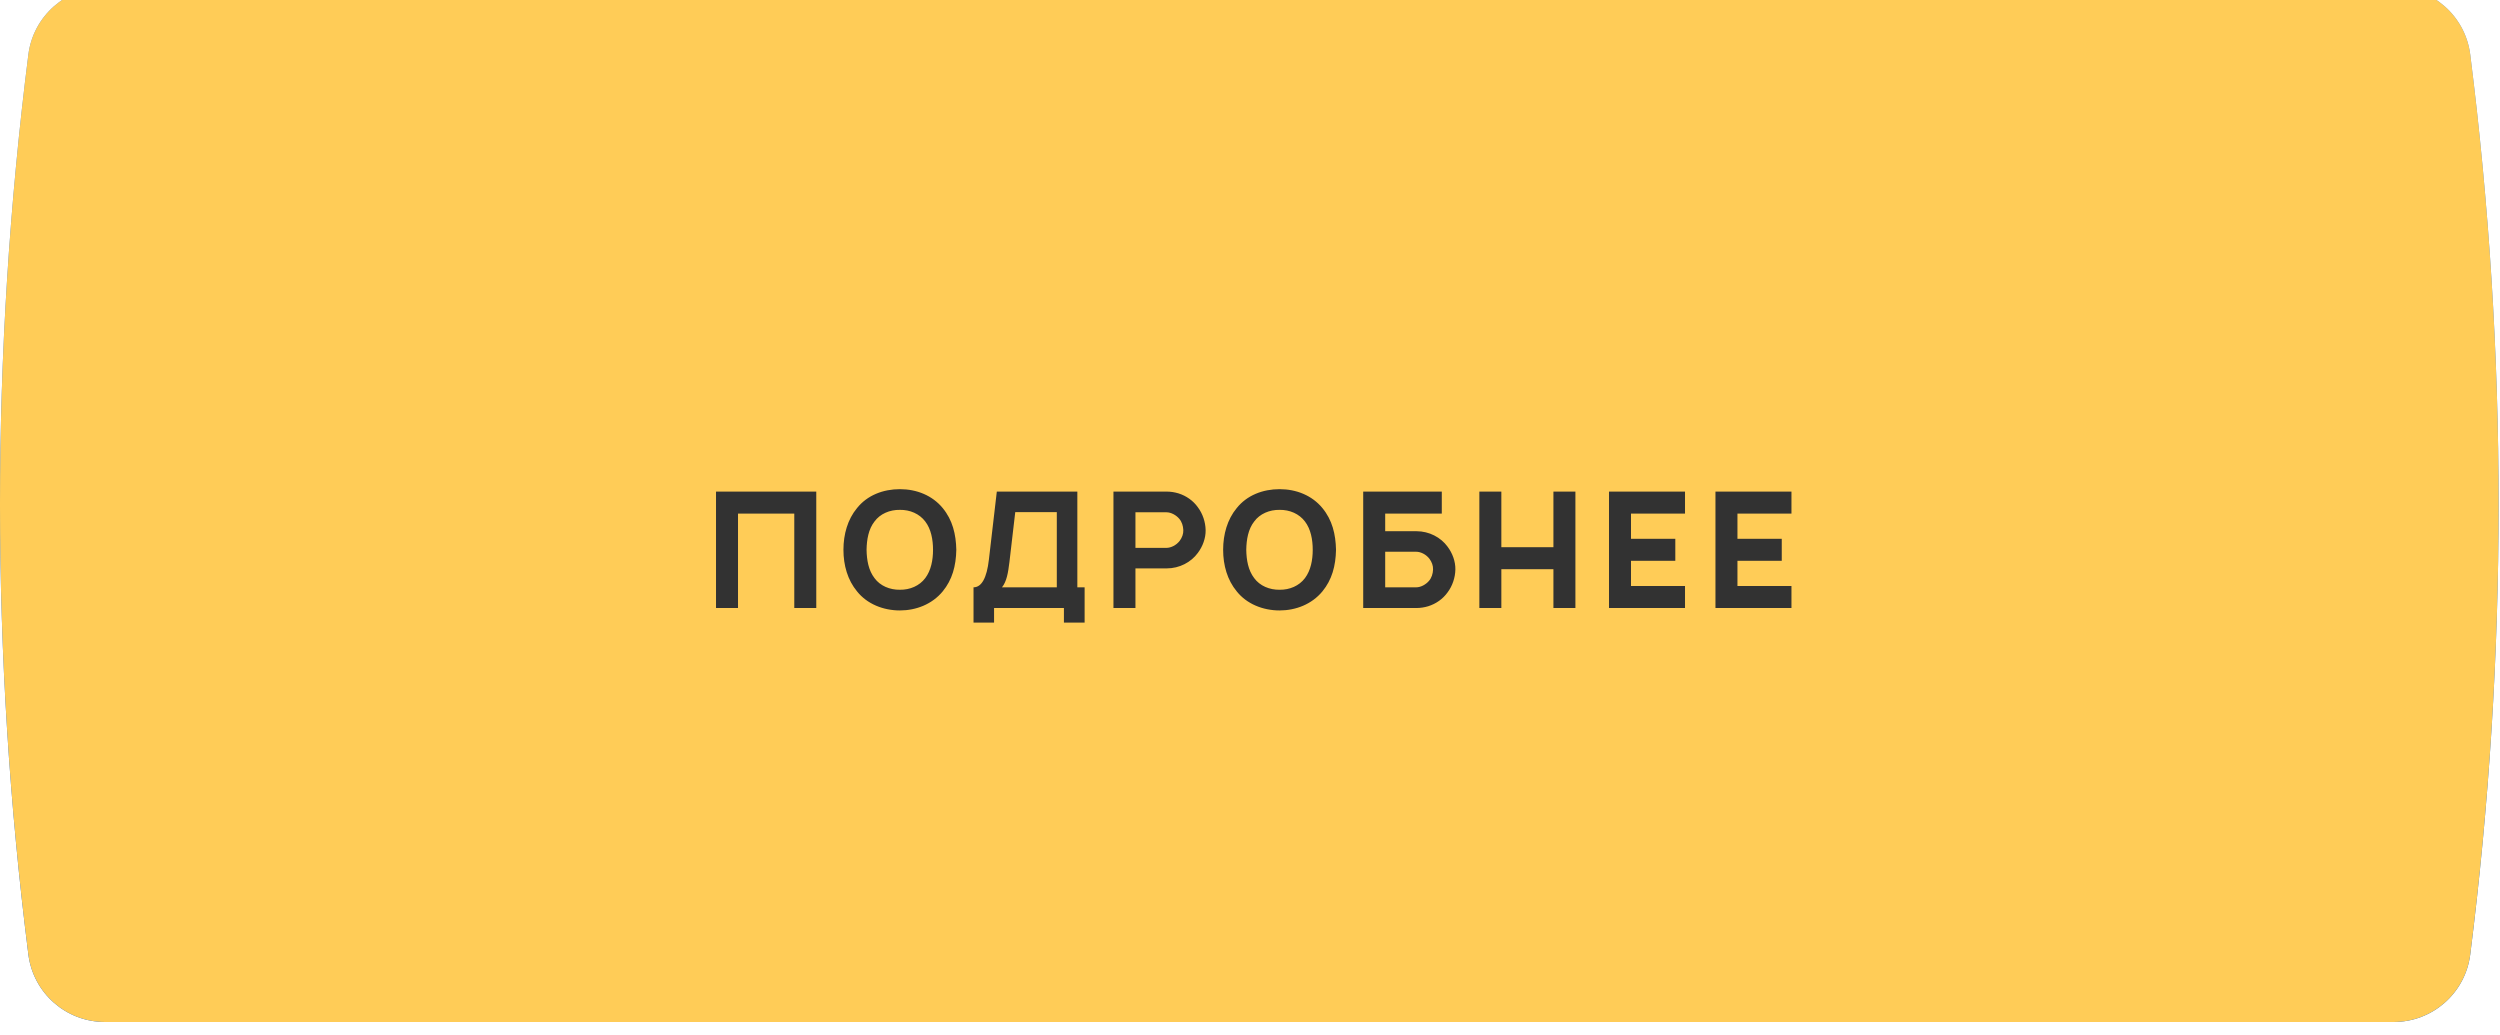
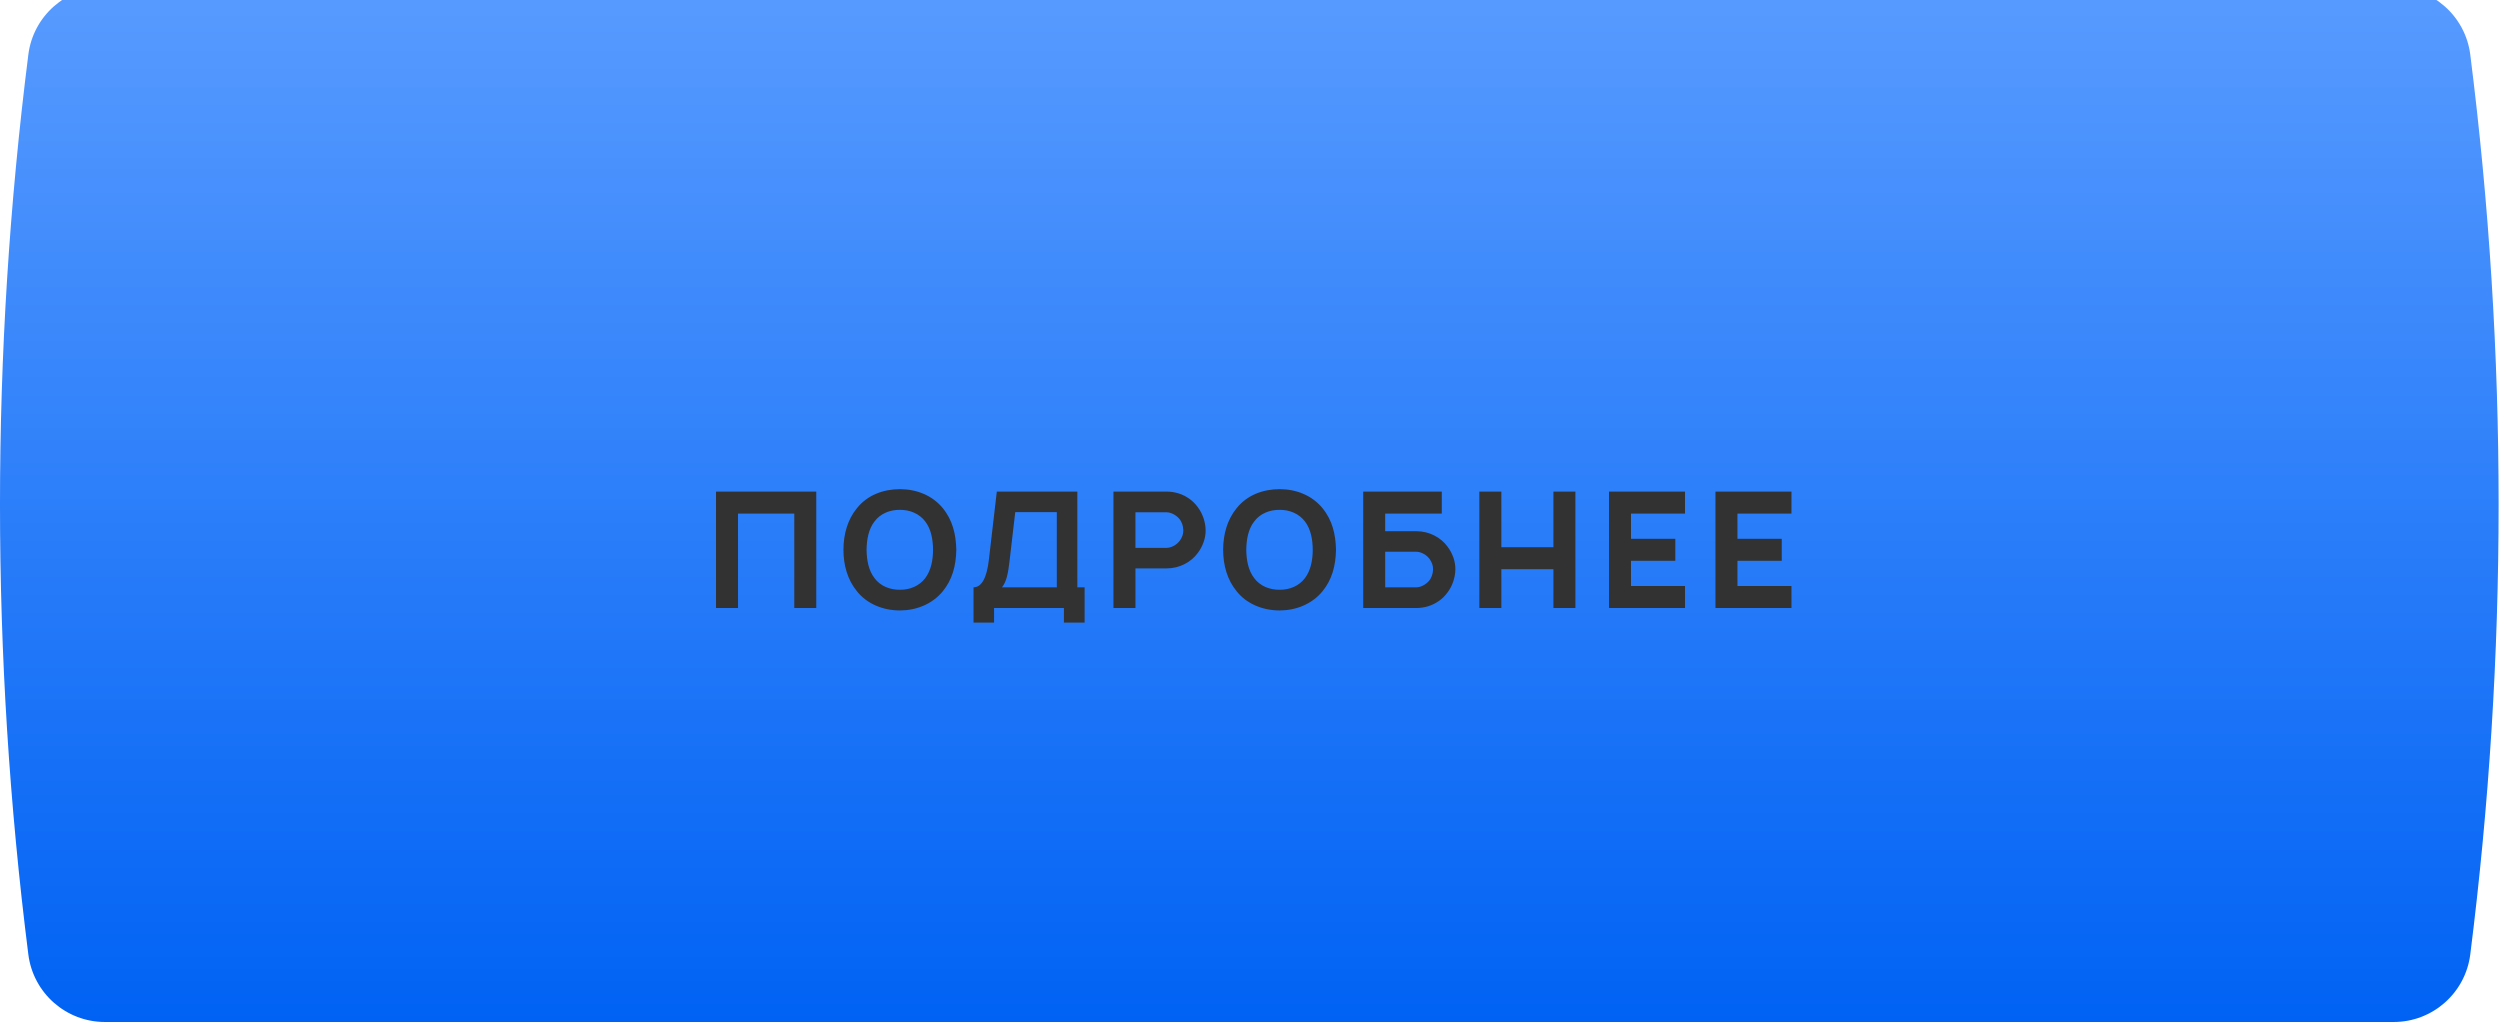
<svg xmlns="http://www.w3.org/2000/svg" width="773" height="320" viewBox="0 0 773 320" fill="none">
  <g filter="url(#filter0_i)">
    <path d="M8.764 20.879C10.273 8.946 20.423 0 32.45 0H740.119C752.146 0 762.296 8.946 763.805 20.879C775.492 113.258 775.492 206.742 763.805 299.121C762.296 311.054 752.146 320 740.119 320H32.45C20.423 320 10.273 311.054 8.764 299.121C-2.923 206.742 -2.923 113.258 8.764 20.879Z" fill="url(#paint0_linear)" />
-     <path d="M8.764 20.879C10.273 8.946 20.423 0 32.45 0H740.119C752.146 0 762.296 8.946 763.805 20.879C775.492 113.258 775.492 206.742 763.805 299.121C762.296 311.054 752.146 320 740.119 320H32.45C20.423 320 10.273 311.054 8.764 299.121C-2.923 206.742 -2.923 113.258 8.764 20.879Z" fill="#FFCC57" />
  </g>
  <path d="M252.392 152H221.392V188H228.192V158.8H245.592V188H252.392V152ZM278.242 188.75C283.242 188.75 288.192 186.85 291.492 182.85C294.442 179.25 295.592 175 295.692 170C295.592 165.2 294.542 160.8 291.492 157.1C288.292 153.2 283.442 151.25 278.242 151.25C273.042 151.25 268.142 153.15 264.992 157.1C262.092 160.6 260.792 165.2 260.792 170C260.792 174.8 262.092 179.35 264.992 182.85C268.092 186.75 273.092 188.75 278.242 188.75ZM278.242 182.35C275.142 182.4 272.142 181.15 270.392 178.75C268.542 176.35 267.992 173.15 267.942 170C267.992 166.85 268.542 163.6 270.392 161.25C272.142 158.85 275.142 157.6 278.242 157.65C281.342 157.6 284.292 158.85 286.092 161.25C287.892 163.6 288.492 166.85 288.492 170C288.492 173.15 287.892 176.35 286.092 178.75C284.292 181.15 281.342 182.4 278.242 182.35ZM333.114 181.6V152H308.214L305.764 173.05C305.114 178.7 303.514 181.6 301.014 181.6V192.5H307.364V188H328.964V192.5H335.364V181.6H333.114ZM326.764 181.6H309.814C311.264 179.8 311.714 177.1 312.114 173.8L313.914 158.35H326.764V181.6ZM372.78 163.9C372.73 161.4 371.88 158.85 370.38 156.85C368.93 154.8 366.78 153.3 364.38 152.55C363.23 152.2 361.98 152 360.73 152H344.28V188H351.08V175.75H360.73C364.68 175.75 368.28 173.85 370.38 170.95C371.88 168.95 372.83 166.4 372.78 163.9ZM364.78 167.2C363.73 168.6 362.03 169.4 360.68 169.4H351.08V158.4H360.68C362.08 158.4 363.63 159.25 364.58 160.35C365.43 161.3 365.83 162.6 365.88 163.9C365.93 165.1 365.48 166.25 364.78 167.2ZM395.645 188.75C400.645 188.75 405.595 186.85 408.895 182.85C411.845 179.25 412.995 175 413.095 170C412.995 165.2 411.945 160.8 408.895 157.1C405.695 153.2 400.845 151.25 395.645 151.25C390.445 151.25 385.545 153.15 382.395 157.1C379.495 160.6 378.195 165.2 378.195 170C378.195 174.8 379.495 179.35 382.395 182.85C385.495 186.75 390.495 188.75 395.645 188.75ZM395.645 182.35C392.545 182.4 389.545 181.15 387.795 178.75C385.945 176.35 385.395 173.15 385.345 170C385.395 166.85 385.945 163.6 387.795 161.25C389.545 158.85 392.545 157.6 395.645 157.65C398.745 157.6 401.695 158.85 403.495 161.25C405.295 163.6 405.895 166.85 405.895 170C405.895 173.15 405.295 176.35 403.495 178.75C401.695 181.15 398.745 182.4 395.645 182.35ZM447.602 169.05C445.502 166.15 441.902 164.25 437.952 164.25H428.302V158.8H445.802V152H421.502V188H437.952C439.202 188 440.452 187.8 441.602 187.45C444.002 186.7 446.152 185.2 447.602 183.15C449.102 181.15 449.952 178.6 450.002 176.1C450.052 173.6 449.102 171.05 447.602 169.05ZM443.102 176.1C443.052 177.4 442.652 178.7 441.802 179.65C440.852 180.75 439.302 181.6 437.902 181.6H428.302V170.6H437.902C439.252 170.6 440.952 171.4 442.002 172.8C442.702 173.75 443.152 174.9 443.102 176.1ZM480.317 152V169.2H464.217V152H457.417V188H464.217V176H480.317V188H487.117V152H480.317ZM521.005 158.8V152H497.505V188H521.005V181.2H504.305V173.4H518.005V166.6H504.305V158.8H521.005ZM553.92 158.8V152H530.42V188H553.92V181.2H537.22V173.4H550.92V166.6H537.22V158.8H553.92Z" fill="#323232" />
  <defs>
    <filter id="filter0_i" x="0" y="-16" width="772.57" height="336" filterUnits="userSpaceOnUse" color-interpolation-filters="sRGB">
      <feFlood flood-opacity="0" result="BackgroundImageFix" />
      <feBlend mode="normal" in="SourceGraphic" in2="BackgroundImageFix" result="shape" />
      <feColorMatrix in="SourceAlpha" type="matrix" values="0 0 0 0 0 0 0 0 0 0 0 0 0 0 0 0 0 0 127 0" result="hardAlpha" />
      <feOffset dy="-4" />
      <feGaussianBlur stdDeviation="6" />
      <feComposite in2="hardAlpha" operator="arithmetic" k2="-1" k3="1" />
      <feColorMatrix type="matrix" values="0 0 0 0 1 0 0 0 0 1 0 0 0 0 1 0 0 0 0.17 0" />
      <feBlend mode="normal" in2="shape" result="effect1_innerShadow" />
    </filter>
    <linearGradient id="paint0_linear" x1="619.164" y1="-6.8363e-05" x2="619.164" y2="320" gradientUnits="userSpaceOnUse">
      <stop stop-color="#589BFF" />
      <stop offset="1" stop-color="#0062F4" />
    </linearGradient>
  </defs>
</svg>